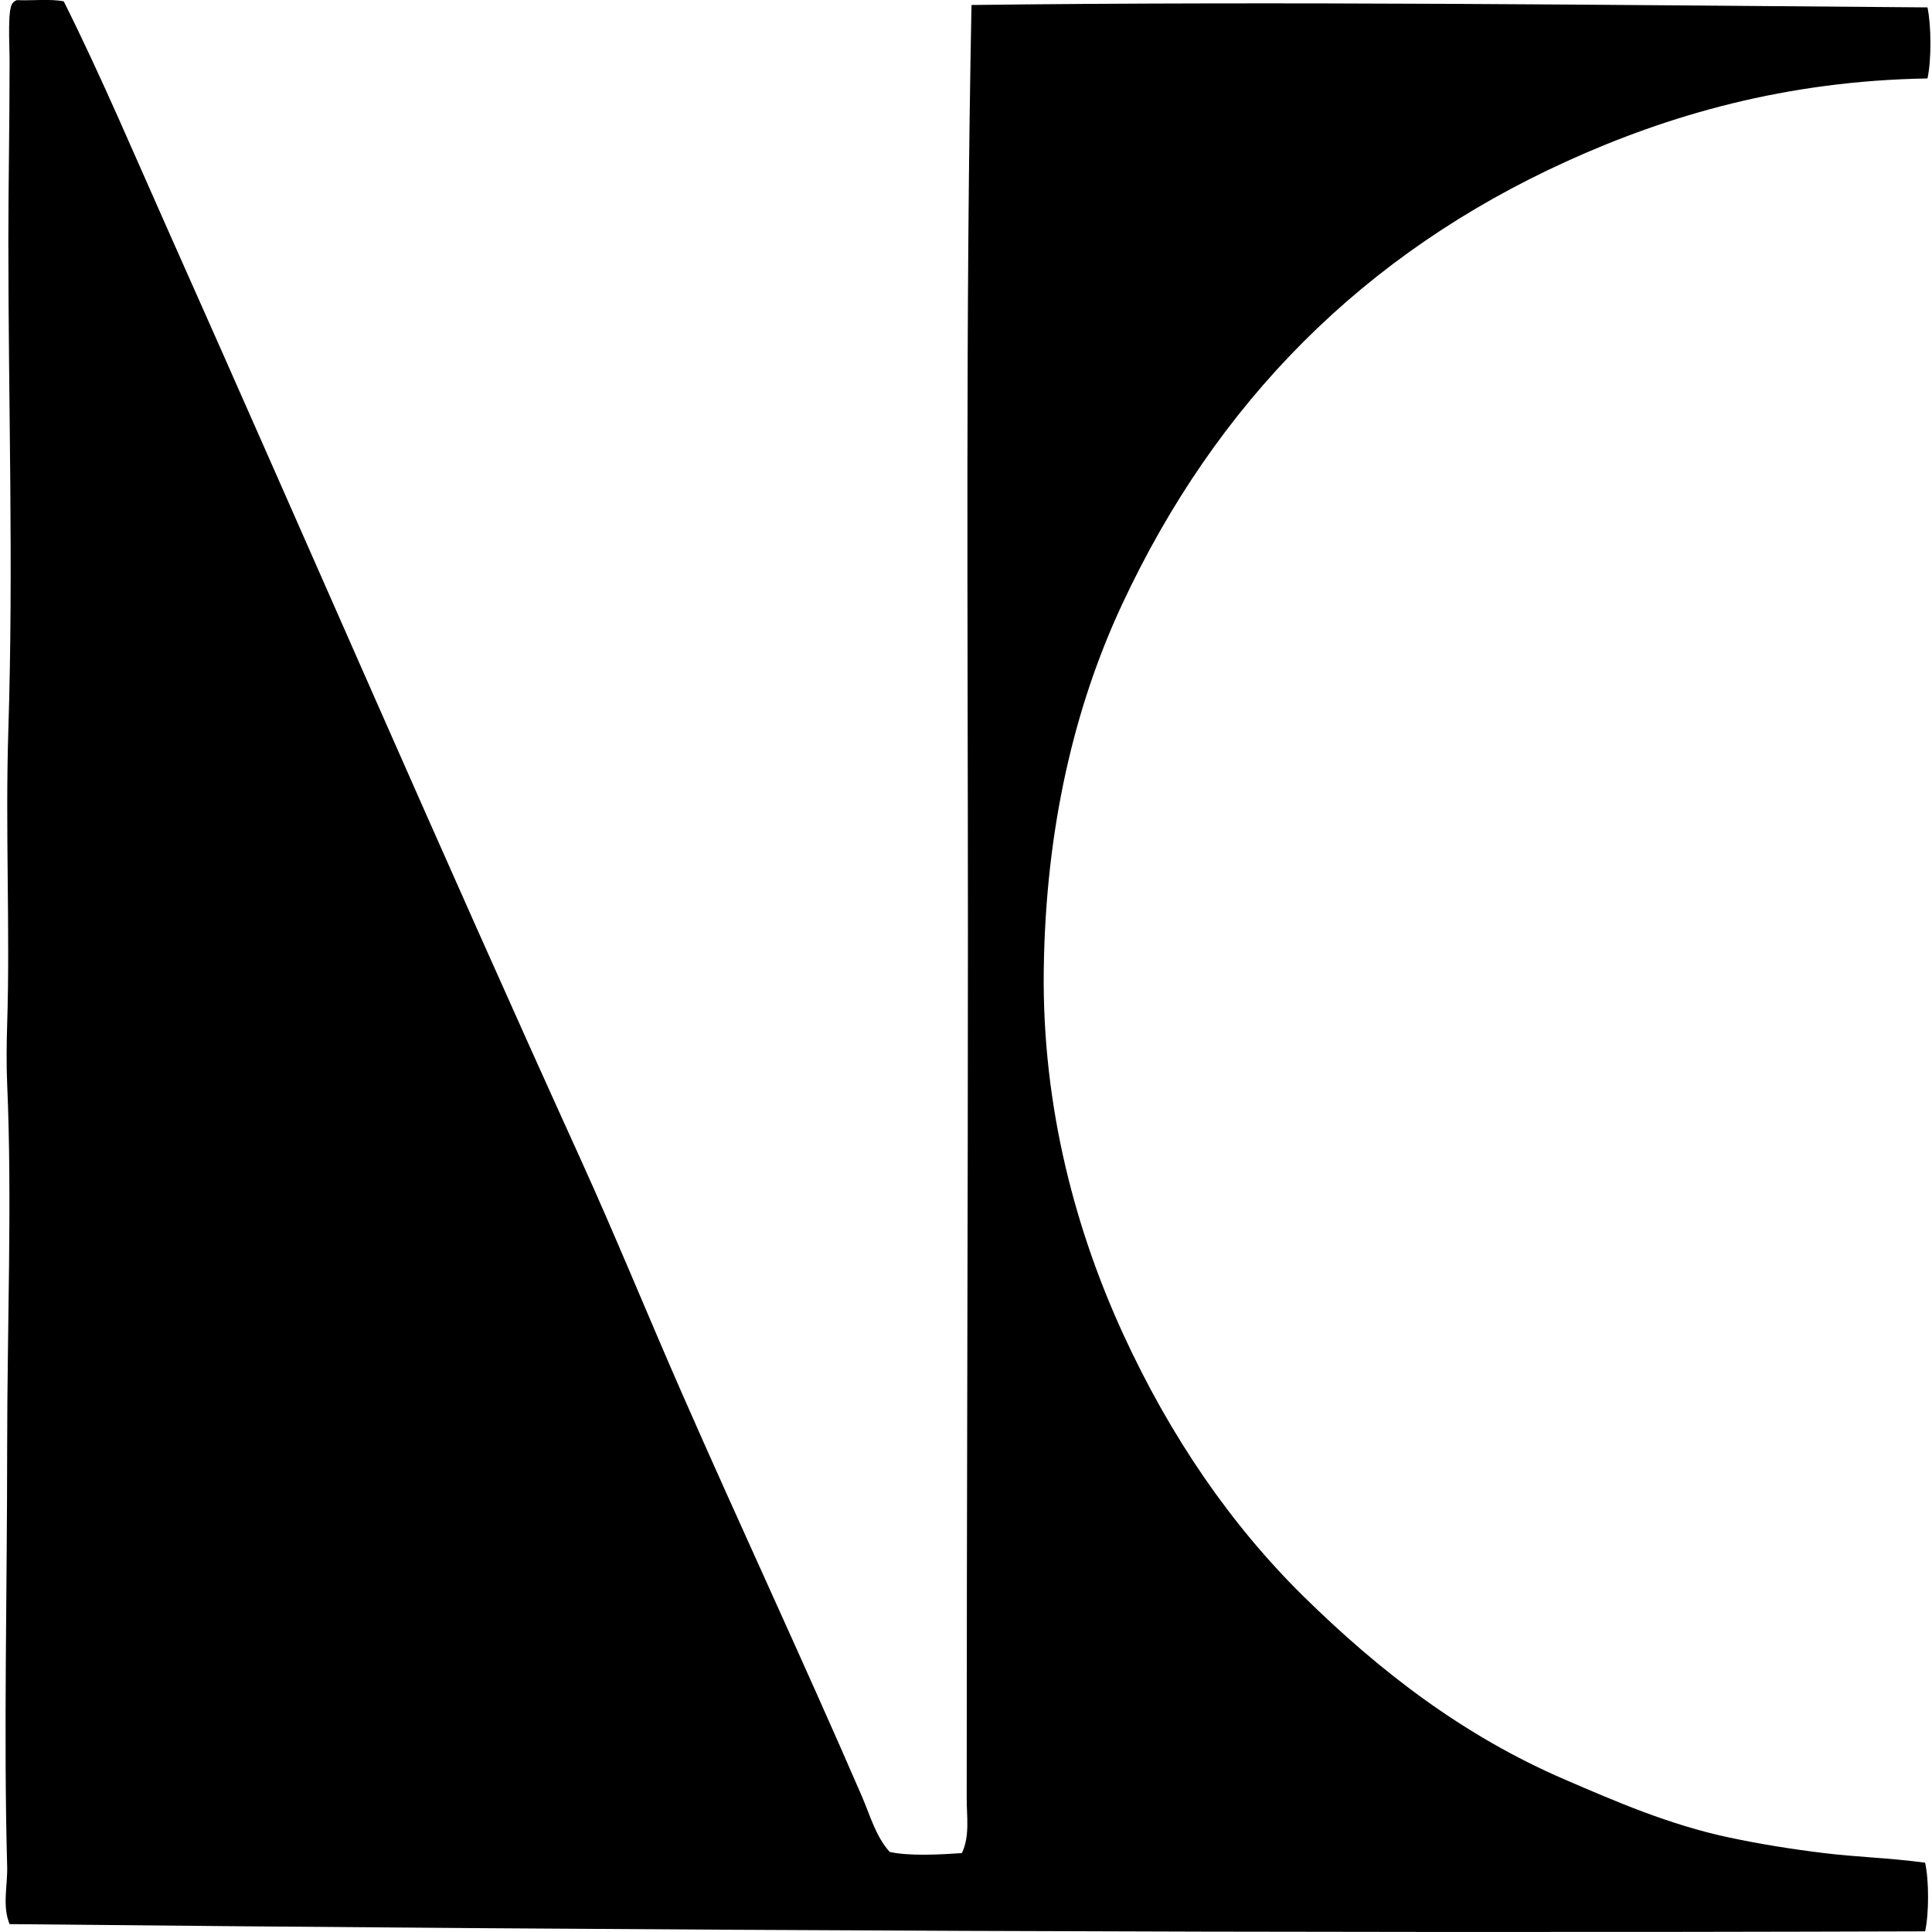
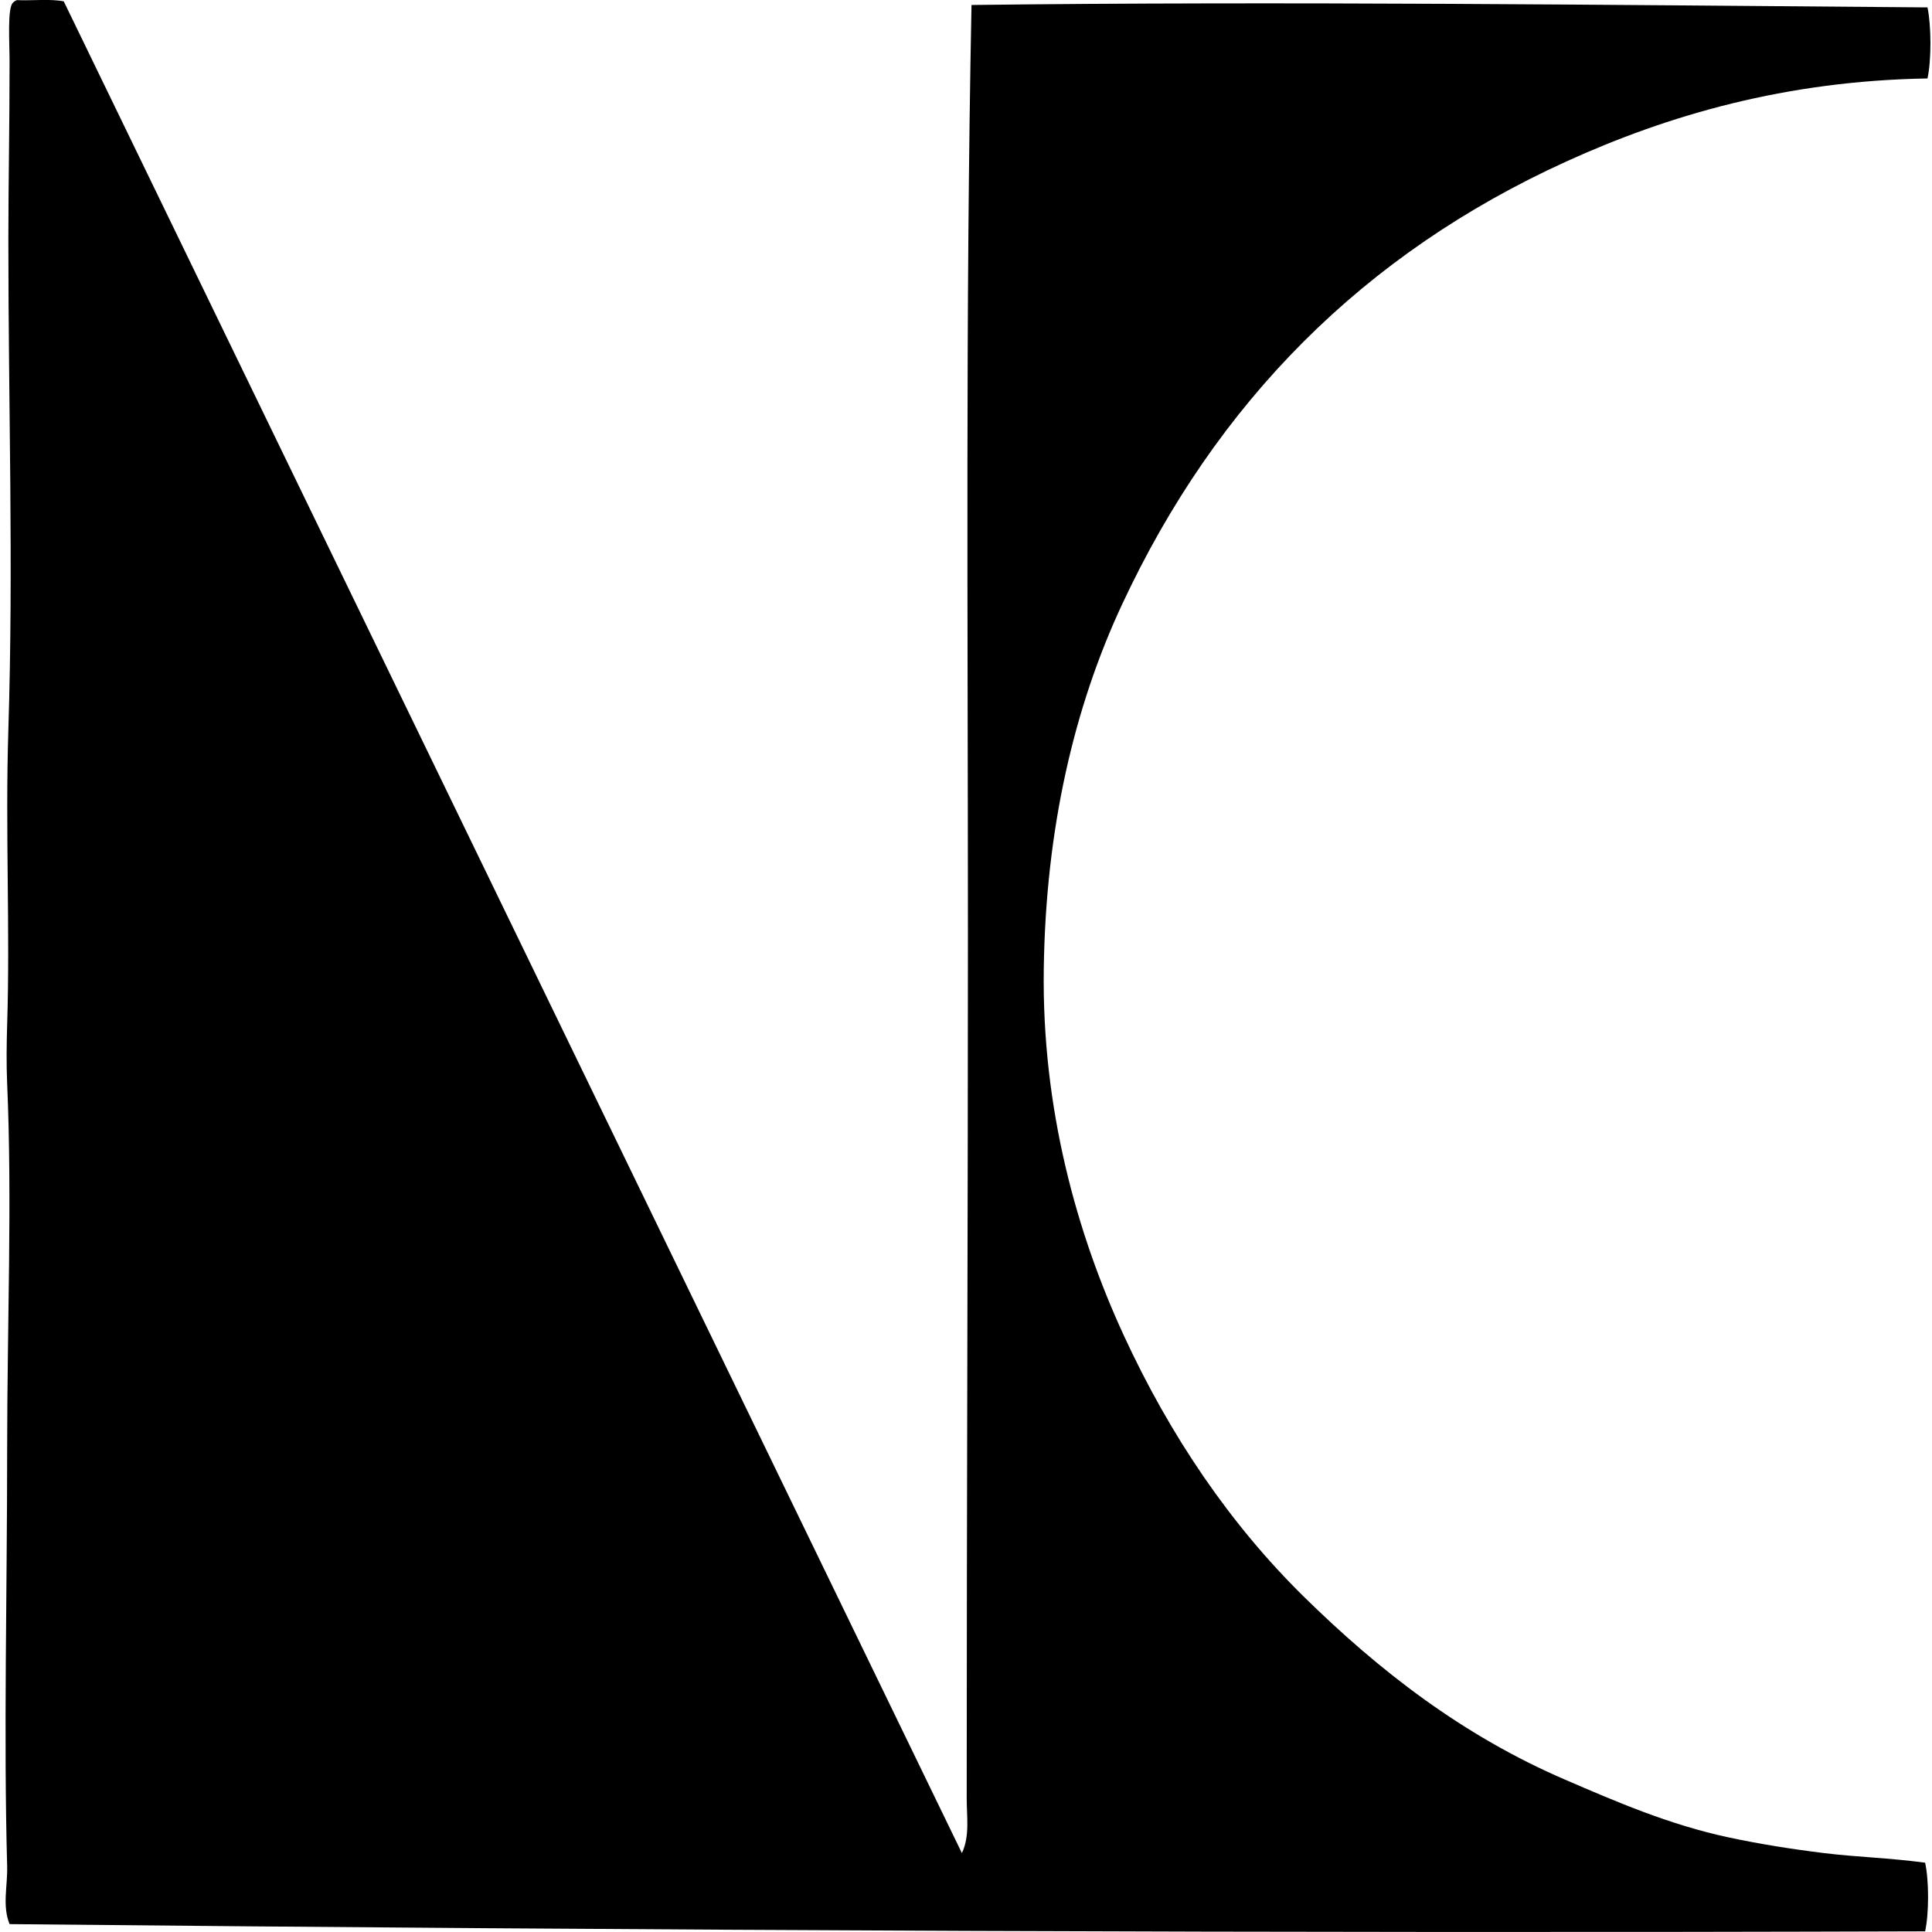
<svg xmlns="http://www.w3.org/2000/svg" width="200" height="200" fill="none" viewBox="0 0 200 200">
-   <path fill="#000" fill-rule="evenodd" d="M99.575 191.831c.832-1.741.498-3.763.498-5.61-.003-29.85.129-60.703.126-89.612-.002-32.172-.257-64.424.371-96.093 32.311-.396 66.367 0 98.963.25.399 1.921.416 5.434 0 7.355-14.661.243-26.83 3.79-37.393 8.598-20.943 9.534-36.191 24.857-45.99 45.866-4.941 10.591-7.902 23.173-8.1 37.765-.196 14.463 3.436 27.337 8.226 37.765 4.863 10.581 11.134 19.739 18.695 27.171 7.791 7.657 16.429 14.372 27.047 18.944 5.291 2.278 10.752 4.657 16.952 5.982 3.171.676 6.417 1.196 9.848 1.619 3.32.411 6.811.497 10.47.995.406 1.832.406 5.273 0 7.105-66.315.213-132.4-.089-198.297-.747-.775-1.904-.193-3.979-.25-5.984-.371-13.354 0-28.476 0-43.249 0-12.698.528-25.733 0-37.765-.086-1.973-.062-4.117 0-6.107.315-10.024-.205-20.083.124-30.536.542-17.182-.002-33.269 0-50.725.002-6.002.126-11.49.126-18.447 0-1.951-.25-5.645.374-6.108.092-.116.228-.188.371-.25C3.328.083 5.21-.135 6.6.14c3.894 7.79 7.288 15.835 10.843 23.805 14.226 31.902 28.103 64.025 42.623 95.972 3.634 7.994 6.944 16.141 10.47 24.18 6.107 13.926 12.619 27.842 18.694 41.877.844 1.949 1.416 4.117 2.867 5.734 2.005.458 5.278.275 7.48.124Z" clip-rule="evenodd" />
+   <path fill="#000" fill-rule="evenodd" d="M99.575 191.831c.832-1.741.498-3.763.498-5.61-.003-29.85.129-60.703.126-89.612-.002-32.172-.257-64.424.371-96.093 32.311-.396 66.367 0 98.963.25.399 1.921.416 5.434 0 7.355-14.661.243-26.83 3.79-37.393 8.598-20.943 9.534-36.191 24.857-45.99 45.866-4.941 10.591-7.902 23.173-8.1 37.765-.196 14.463 3.436 27.337 8.226 37.765 4.863 10.581 11.134 19.739 18.695 27.171 7.791 7.657 16.429 14.372 27.047 18.944 5.291 2.278 10.752 4.657 16.952 5.982 3.171.676 6.417 1.196 9.848 1.619 3.32.411 6.811.497 10.47.995.406 1.832.406 5.273 0 7.105-66.315.213-132.4-.089-198.297-.747-.775-1.904-.193-3.979-.25-5.984-.371-13.354 0-28.476 0-43.249 0-12.698.528-25.733 0-37.765-.086-1.973-.062-4.117 0-6.107.315-10.024-.205-20.083.124-30.536.542-17.182-.002-33.269 0-50.725.002-6.002.126-11.49.126-18.447 0-1.951-.25-5.645.374-6.108.092-.116.228-.188.371-.25C3.328.083 5.21-.135 6.6.14Z" clip-rule="evenodd" />
</svg>